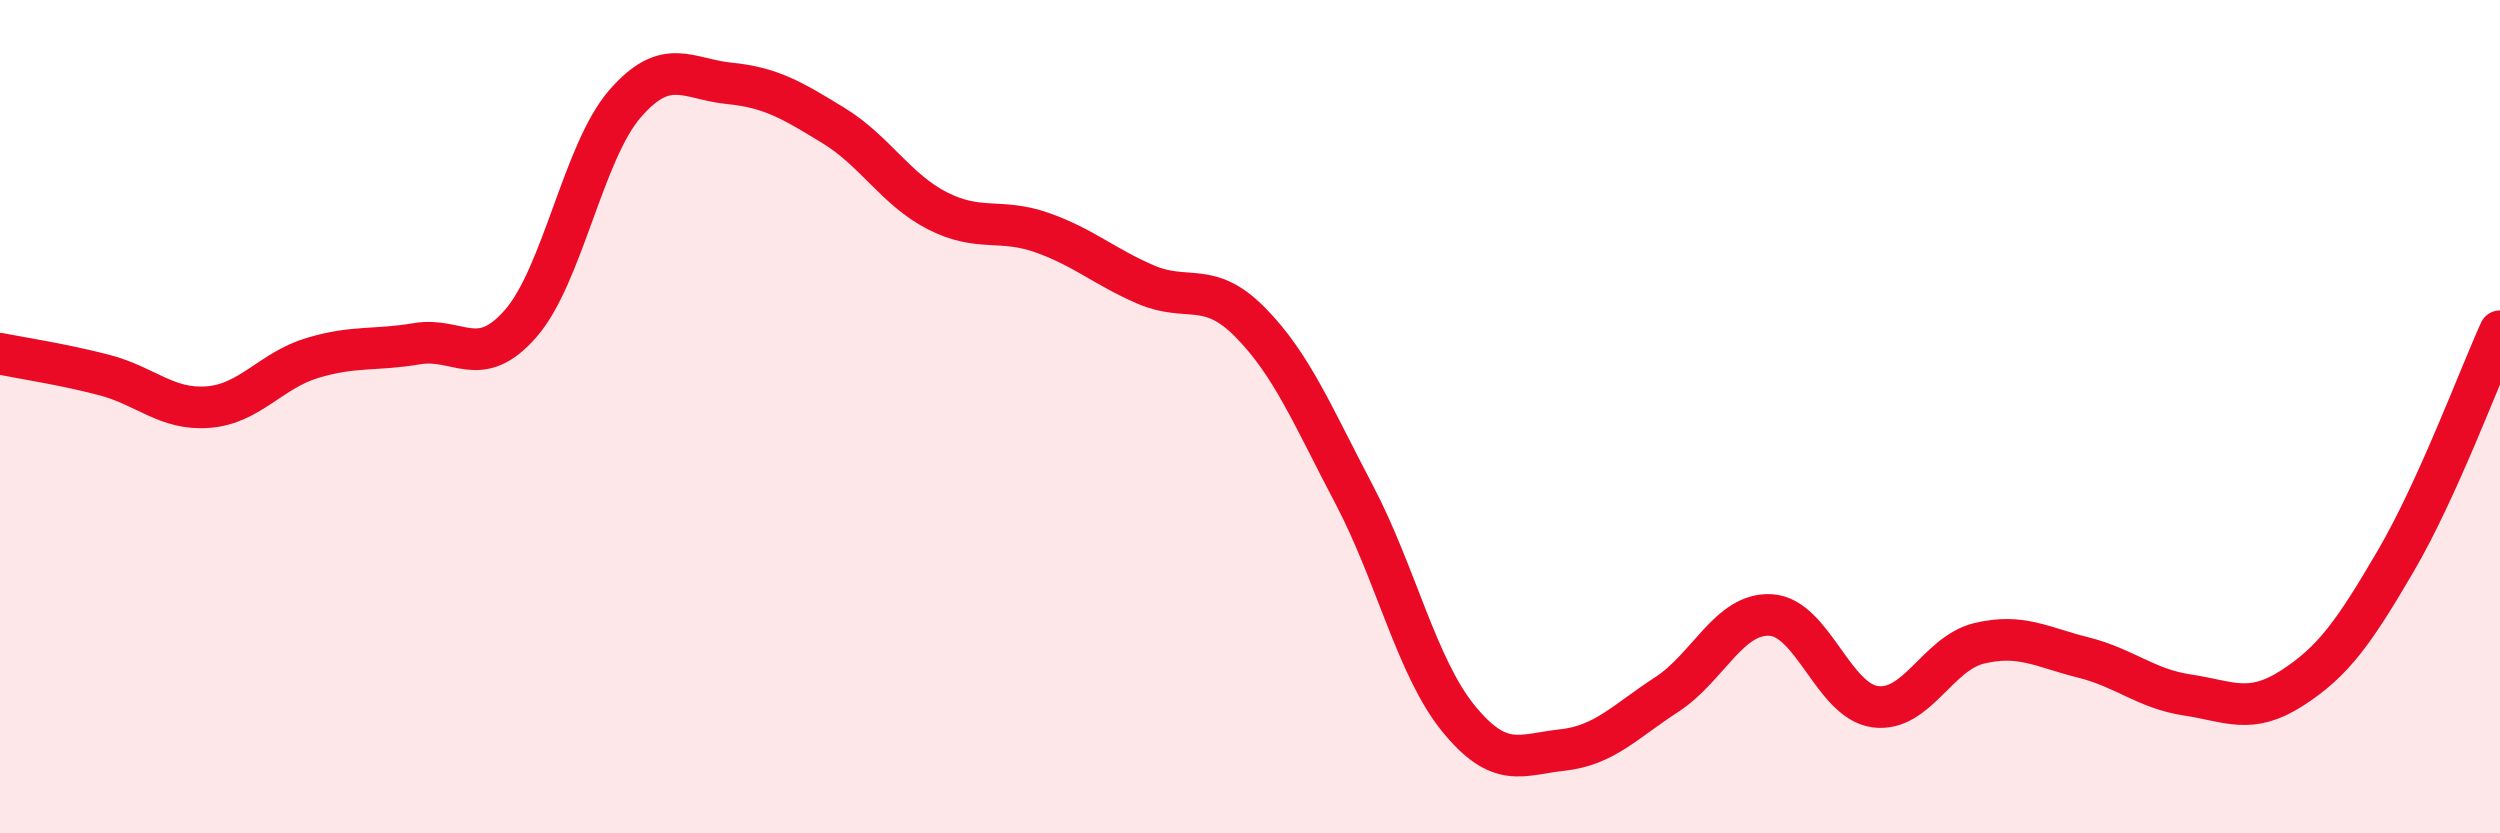
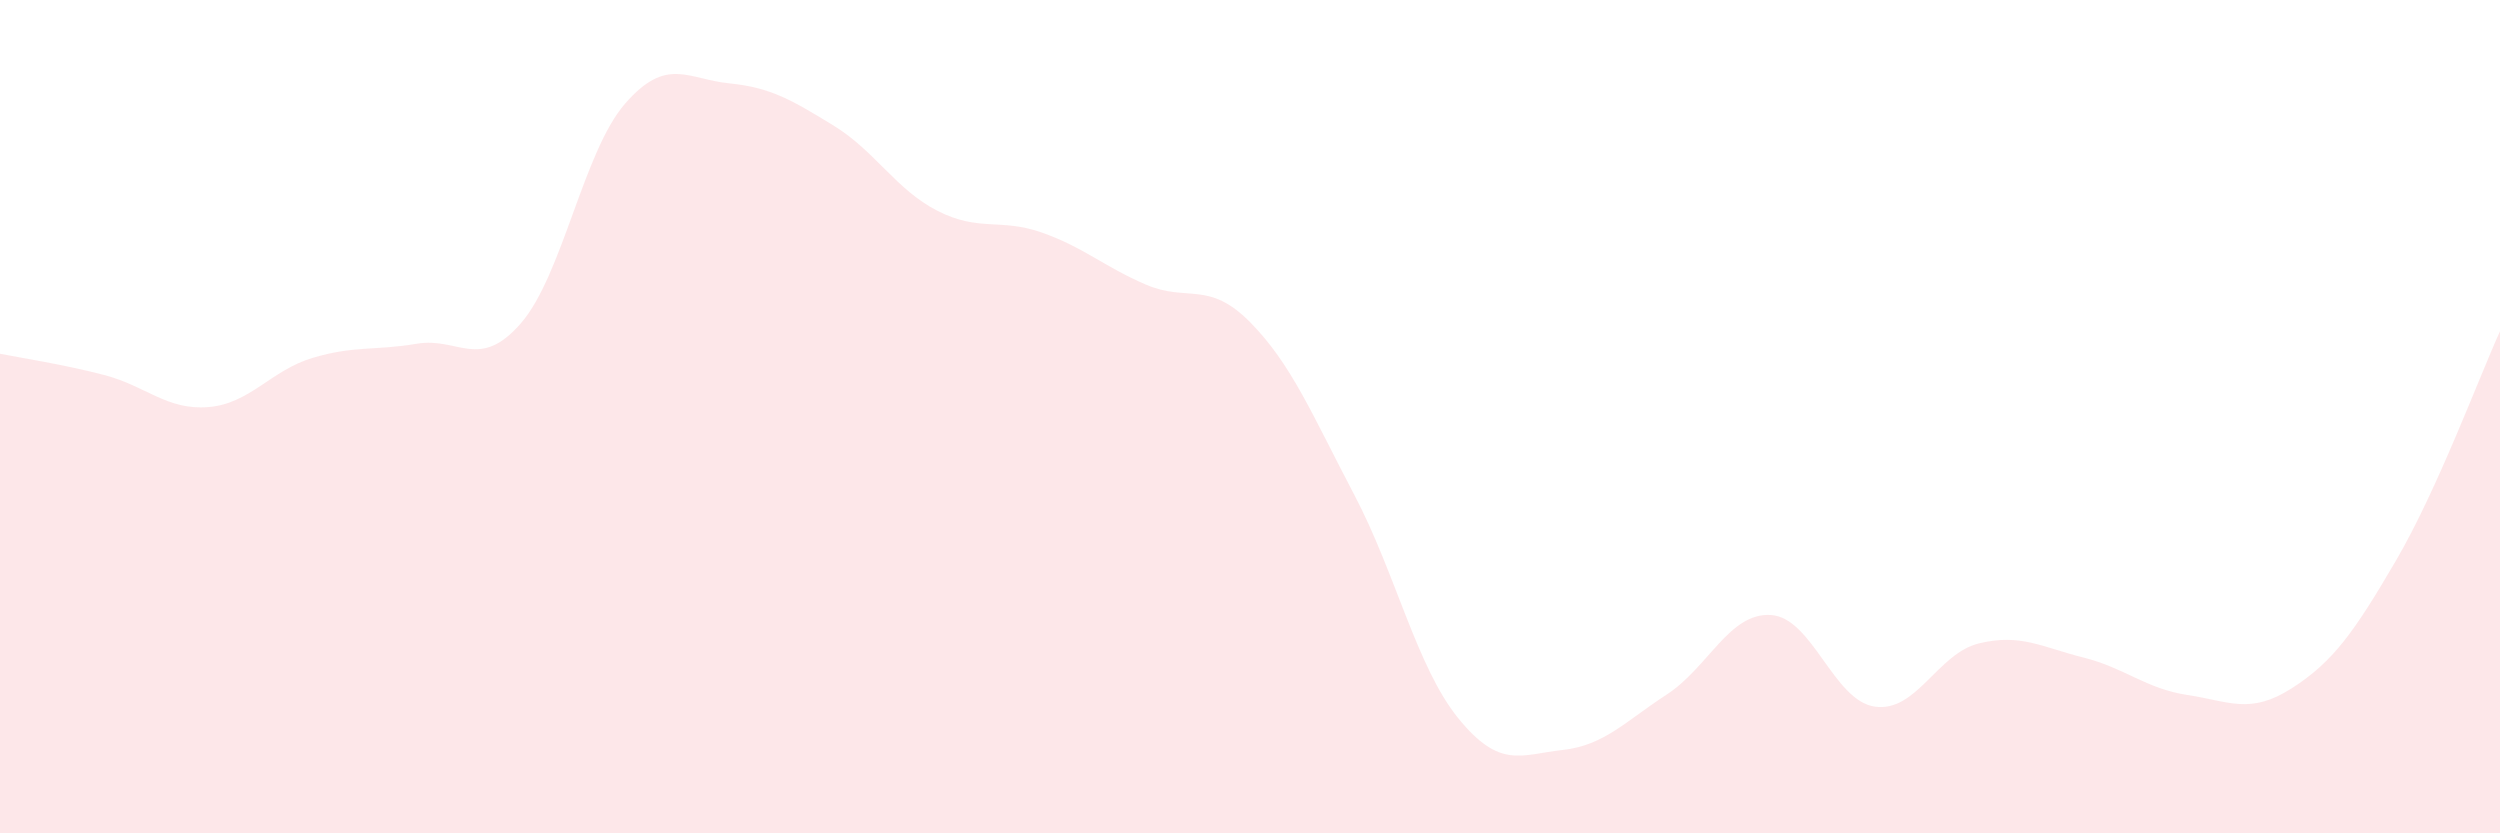
<svg xmlns="http://www.w3.org/2000/svg" width="60" height="20" viewBox="0 0 60 20">
  <path d="M 0,8.49 C 0.5,8.59 1.5,8.74 2.5,9 C 3.5,9.26 4,9.85 5,9.77 C 6,9.69 6.5,8.89 7.5,8.59 C 8.5,8.29 9,8.42 10,8.25 C 11,8.08 11.5,8.91 12.5,7.76 C 13.5,6.61 14,3.64 15,2.49 C 16,1.34 16.5,1.9 17.5,2 C 18.5,2.1 19,2.4 20,3.01 C 21,3.62 21.5,4.55 22.5,5.06 C 23.5,5.57 24,5.23 25,5.58 C 26,5.93 26.5,6.4 27.5,6.83 C 28.5,7.26 29,6.72 30,7.73 C 31,8.74 31.5,9.97 32.5,11.87 C 33.5,13.77 34,16.01 35,17.24 C 36,18.47 36.5,18.11 37.5,18 C 38.5,17.89 39,17.32 40,16.67 C 41,16.02 41.5,14.7 42.5,14.76 C 43.5,14.82 44,16.82 45,16.96 C 46,17.1 46.5,15.68 47.5,15.44 C 48.5,15.2 49,15.53 50,15.78 C 51,16.03 51.5,16.53 52.5,16.68 C 53.5,16.83 54,17.16 55,16.52 C 56,15.88 56.5,15.17 57.5,13.46 C 58.5,11.75 59.5,9.05 60,7.95L60 20L0 20Z" fill="#EB0A25" opacity="0.1" stroke-linecap="round" stroke-linejoin="round" />
-   <path d="M 0,8.49 C 0.5,8.59 1.5,8.74 2.5,9 C 3.5,9.26 4,9.85 5,9.77 C 6,9.69 6.5,8.89 7.5,8.59 C 8.5,8.29 9,8.42 10,8.25 C 11,8.08 11.5,8.91 12.5,7.76 C 13.5,6.61 14,3.64 15,2.49 C 16,1.34 16.5,1.9 17.5,2 C 18.5,2.1 19,2.4 20,3.01 C 21,3.62 21.5,4.55 22.5,5.06 C 23.5,5.57 24,5.23 25,5.58 C 26,5.93 26.5,6.4 27.5,6.83 C 28.5,7.26 29,6.72 30,7.73 C 31,8.74 31.5,9.97 32.5,11.87 C 33.5,13.77 34,16.01 35,17.24 C 36,18.47 36.5,18.11 37.5,18 C 38.5,17.89 39,17.32 40,16.67 C 41,16.02 41.5,14.7 42.5,14.76 C 43.5,14.82 44,16.82 45,16.96 C 46,17.1 46.5,15.68 47.5,15.44 C 48.5,15.2 49,15.53 50,15.78 C 51,16.03 51.5,16.53 52.5,16.68 C 53.5,16.83 54,17.16 55,16.52 C 56,15.88 56.5,15.17 57.5,13.46 C 58.5,11.75 59.5,9.05 60,7.95" stroke="#EB0A25" stroke-width="1" fill="none" stroke-linecap="round" stroke-linejoin="round" />
</svg>